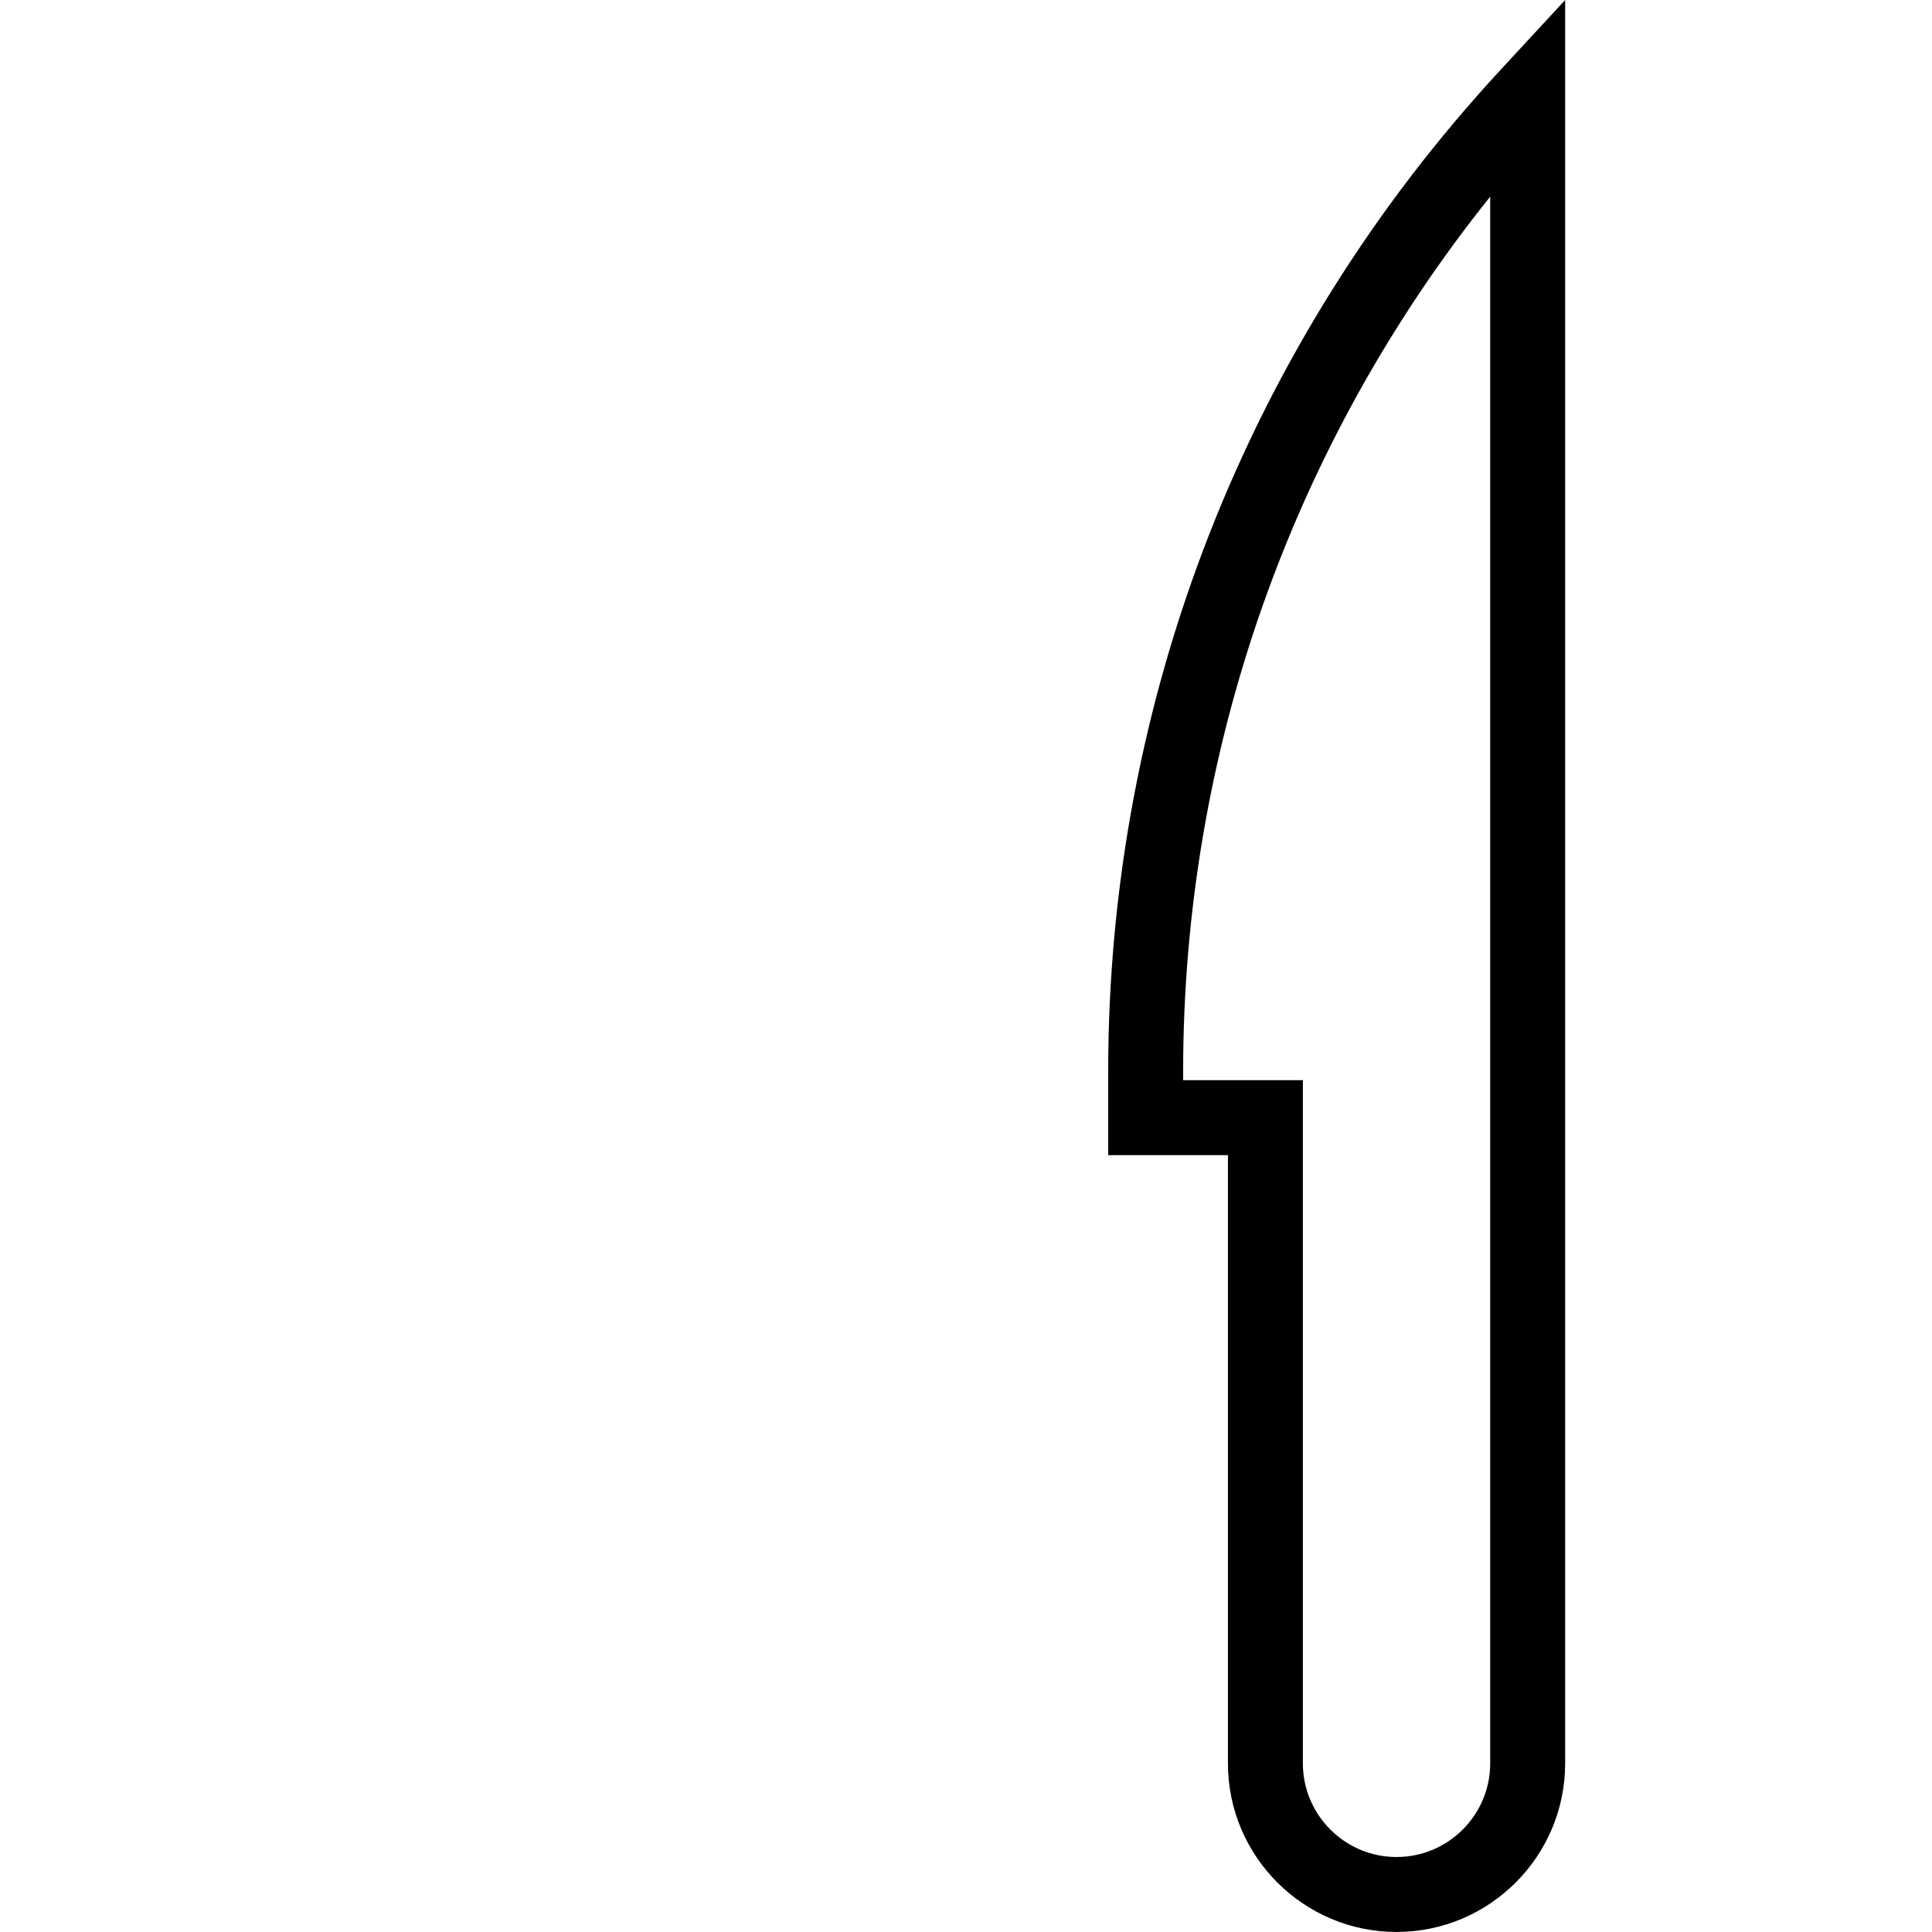
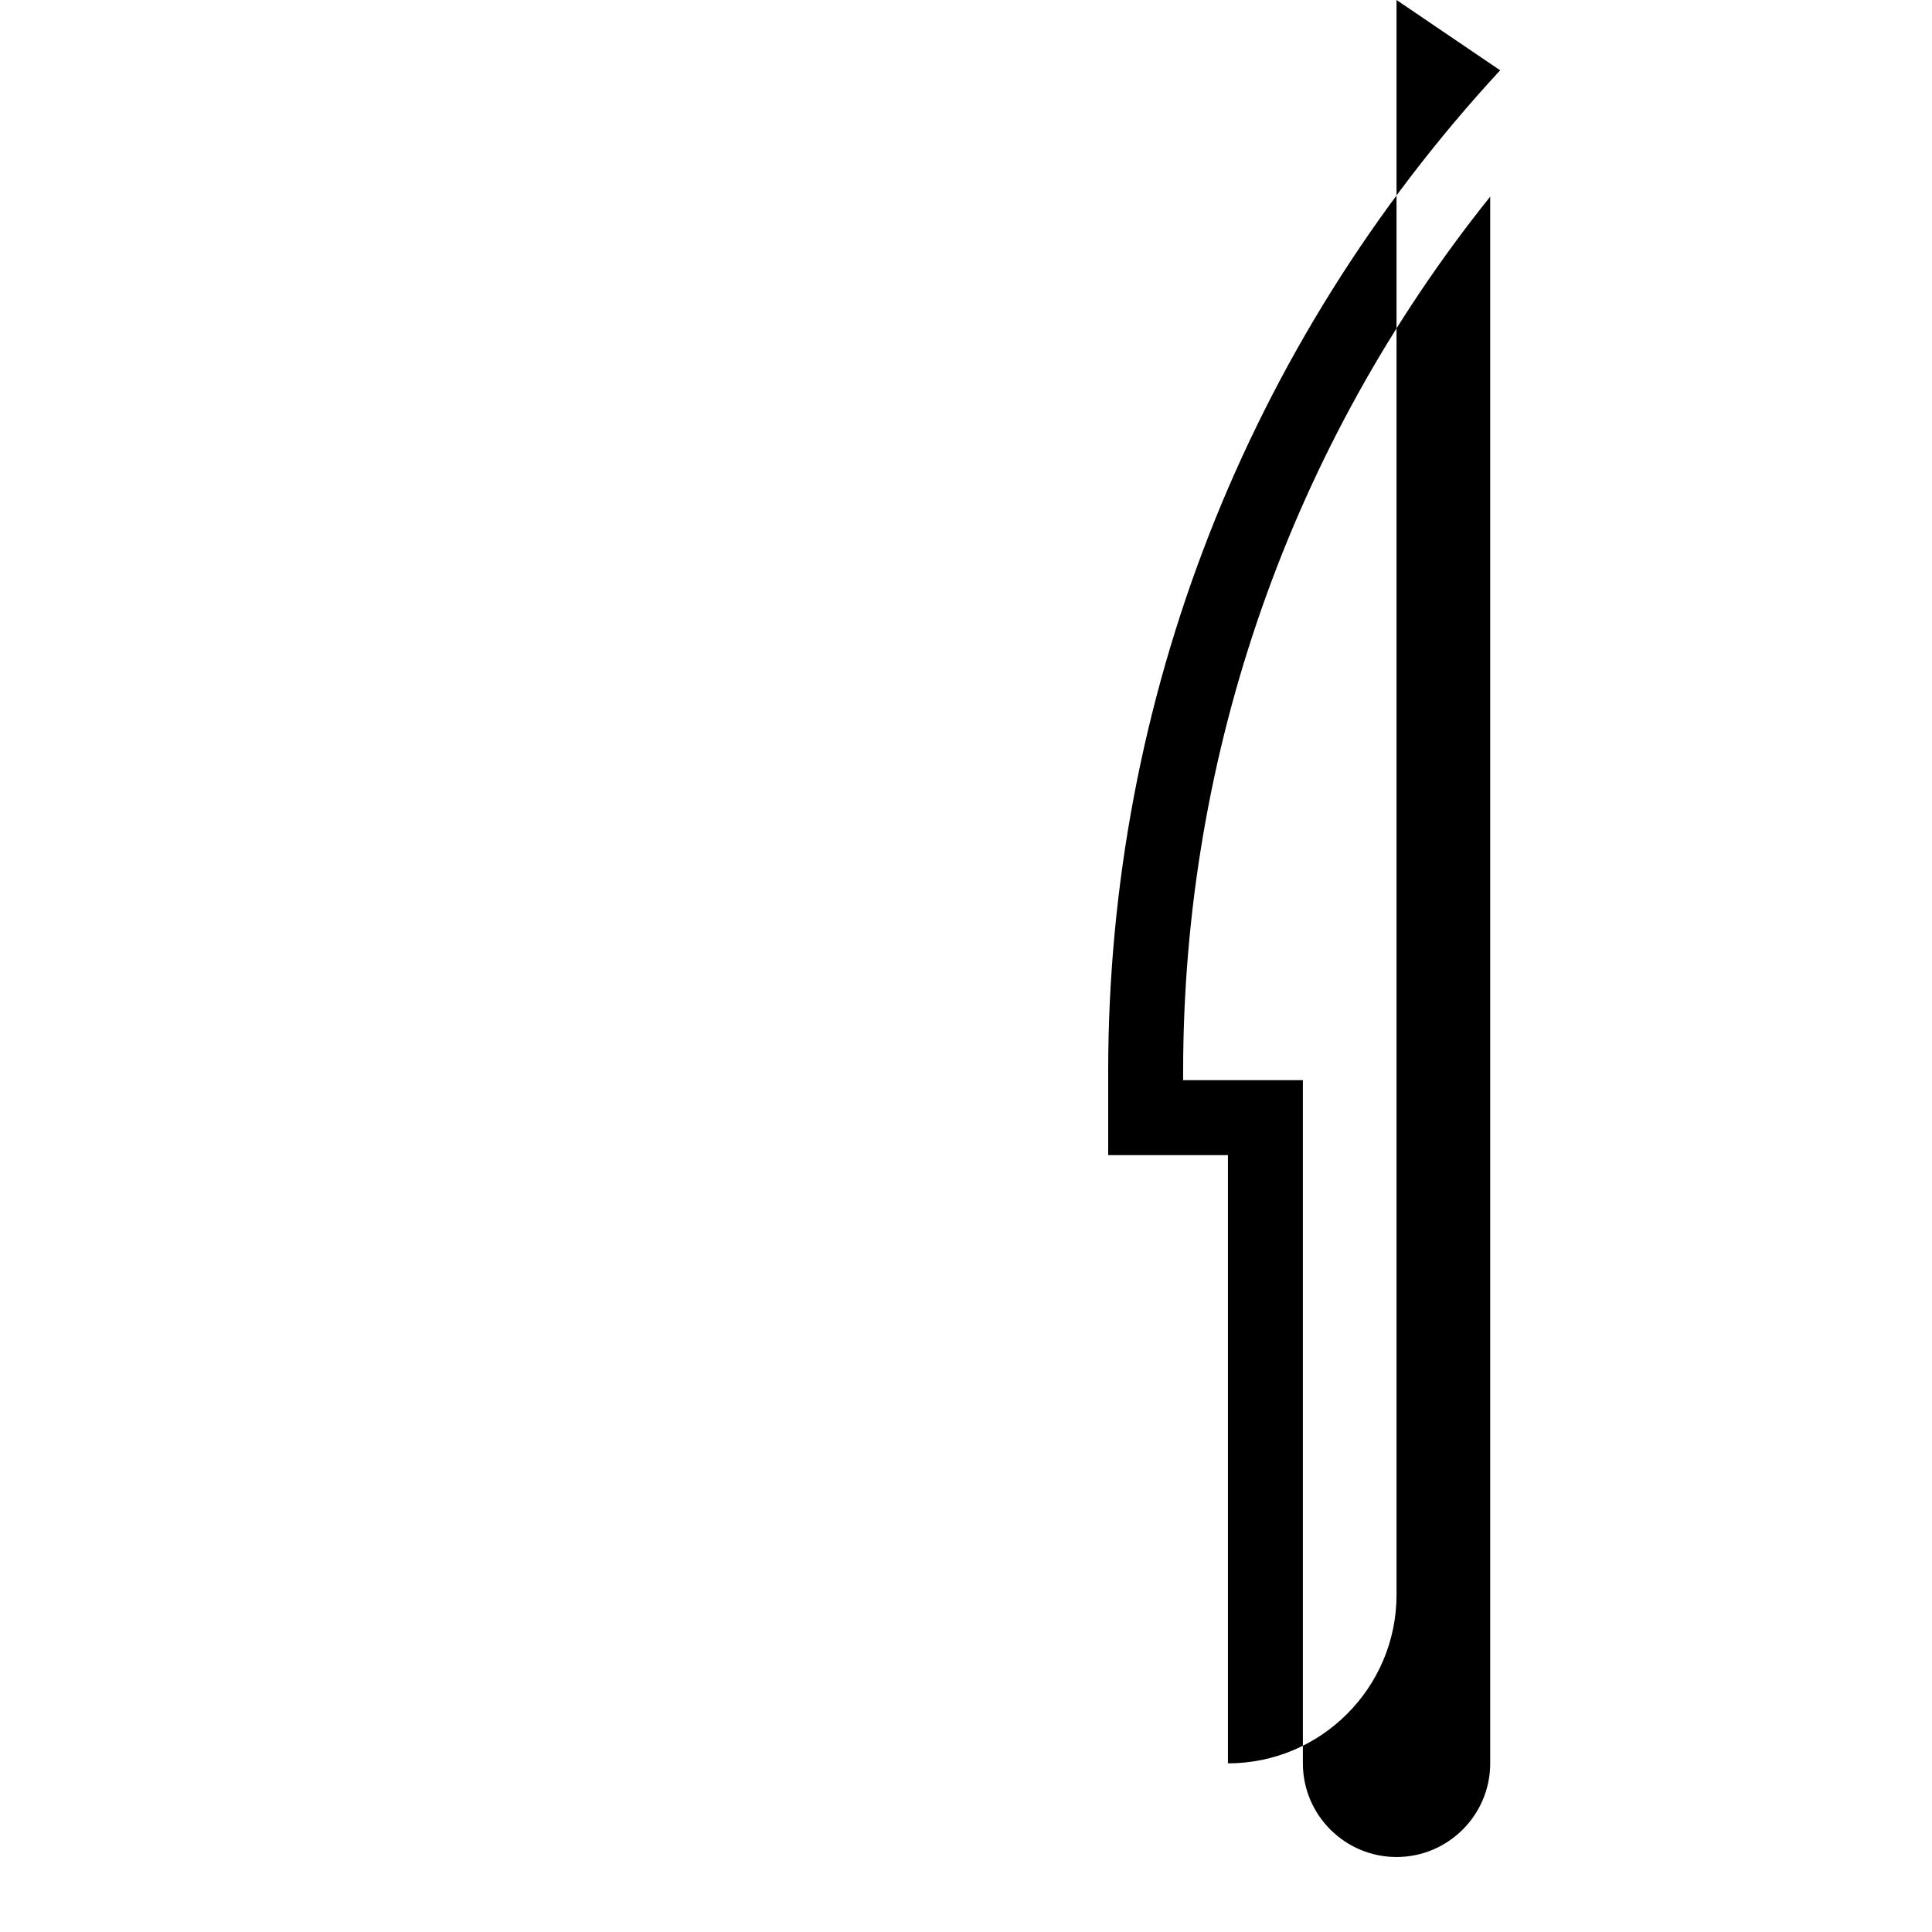
<svg xmlns="http://www.w3.org/2000/svg" fill="#000000" version="1.1" id="Layer_1" viewBox="0 0 507.601 507.601" xml:space="preserve">
  <g>
    <g>
-       <path d="M394.142,18.471c-66.409,71.832-102.986,165.274-102.986,263.101v21.923h31.462v159.798    c0,24.428,19.875,44.298,44.303,44.298c24.428,0,44.298-19.87,44.298-44.298V0L394.142,18.471z M391.526,463.293    c0,13.567-11.038,24.606-24.606,24.606c-13.572,0-24.611-11.038-24.611-24.606v-179.49h-31.462v-2.231    c0-84.101,28.476-164.779,80.678-229.909V463.293z" />
+       <path d="M394.142,18.471c-66.409,71.832-102.986,165.274-102.986,263.101v21.923h31.462v159.798    c24.428,0,44.298-19.87,44.298-44.298V0L394.142,18.471z M391.526,463.293    c0,13.567-11.038,24.606-24.606,24.606c-13.572,0-24.611-11.038-24.611-24.606v-179.49h-31.462v-2.231    c0-84.101,28.476-164.779,80.678-229.909V463.293z" />
    </g>
  </g>
</svg>